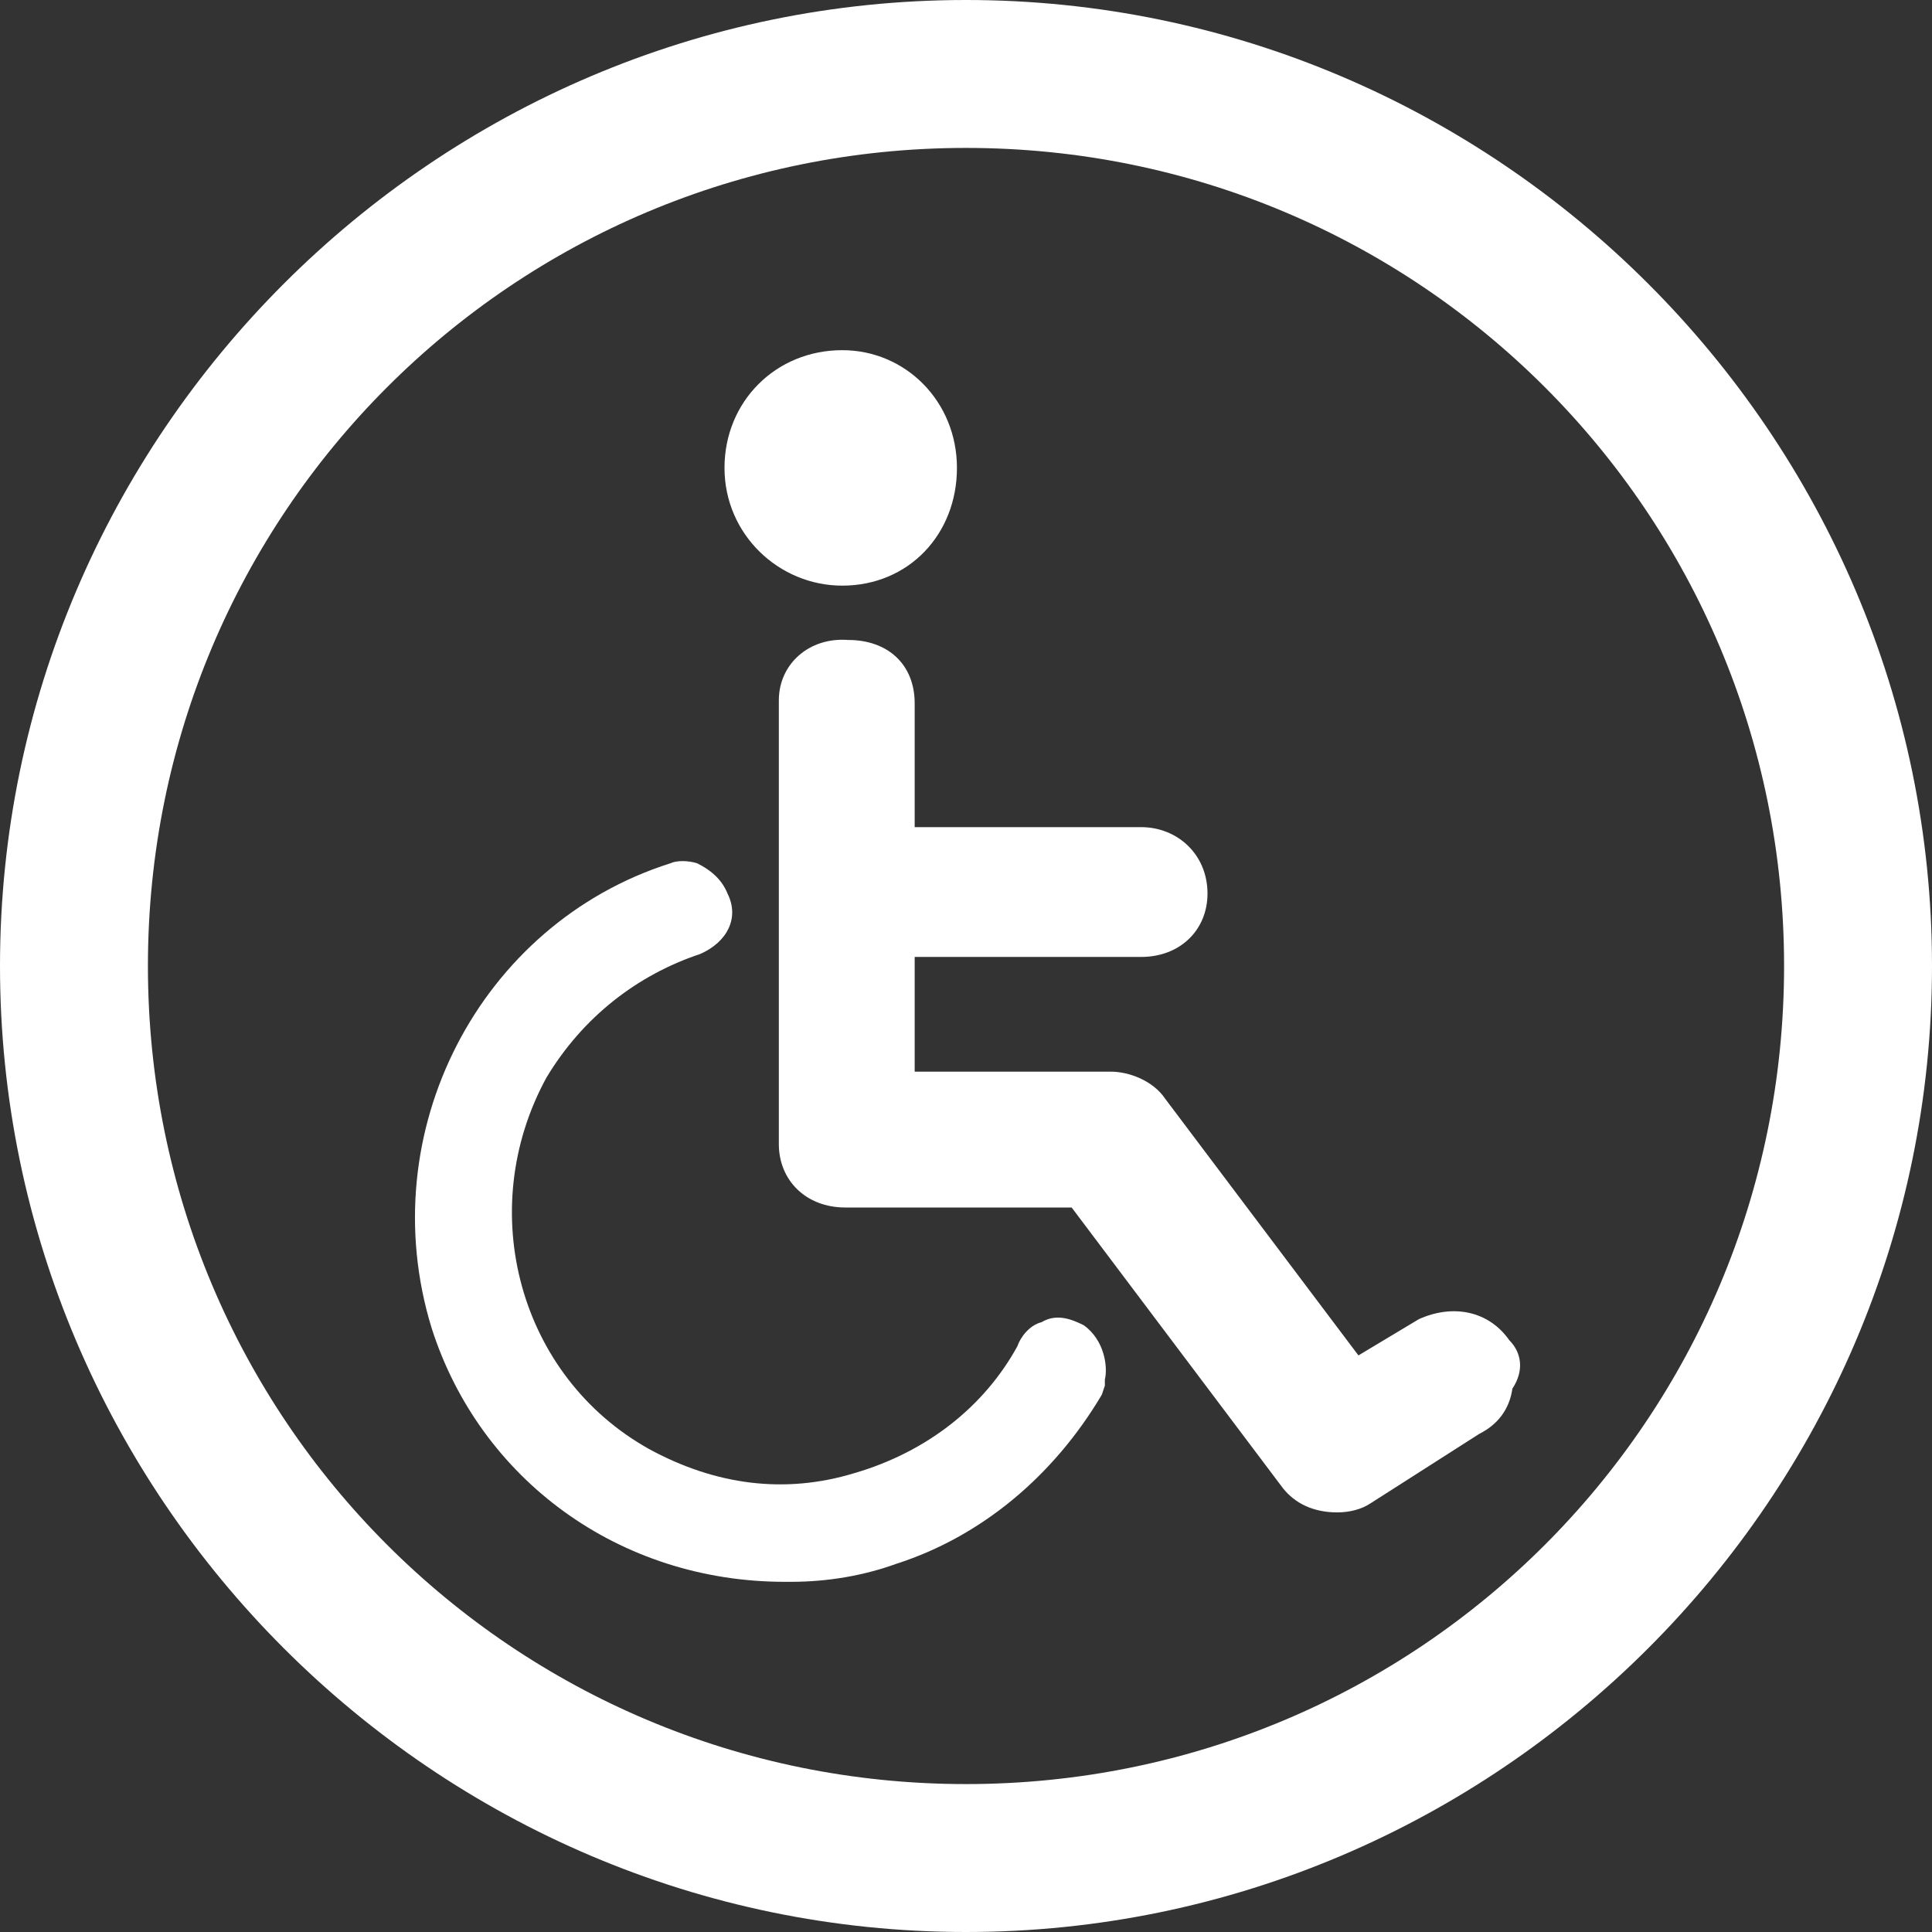
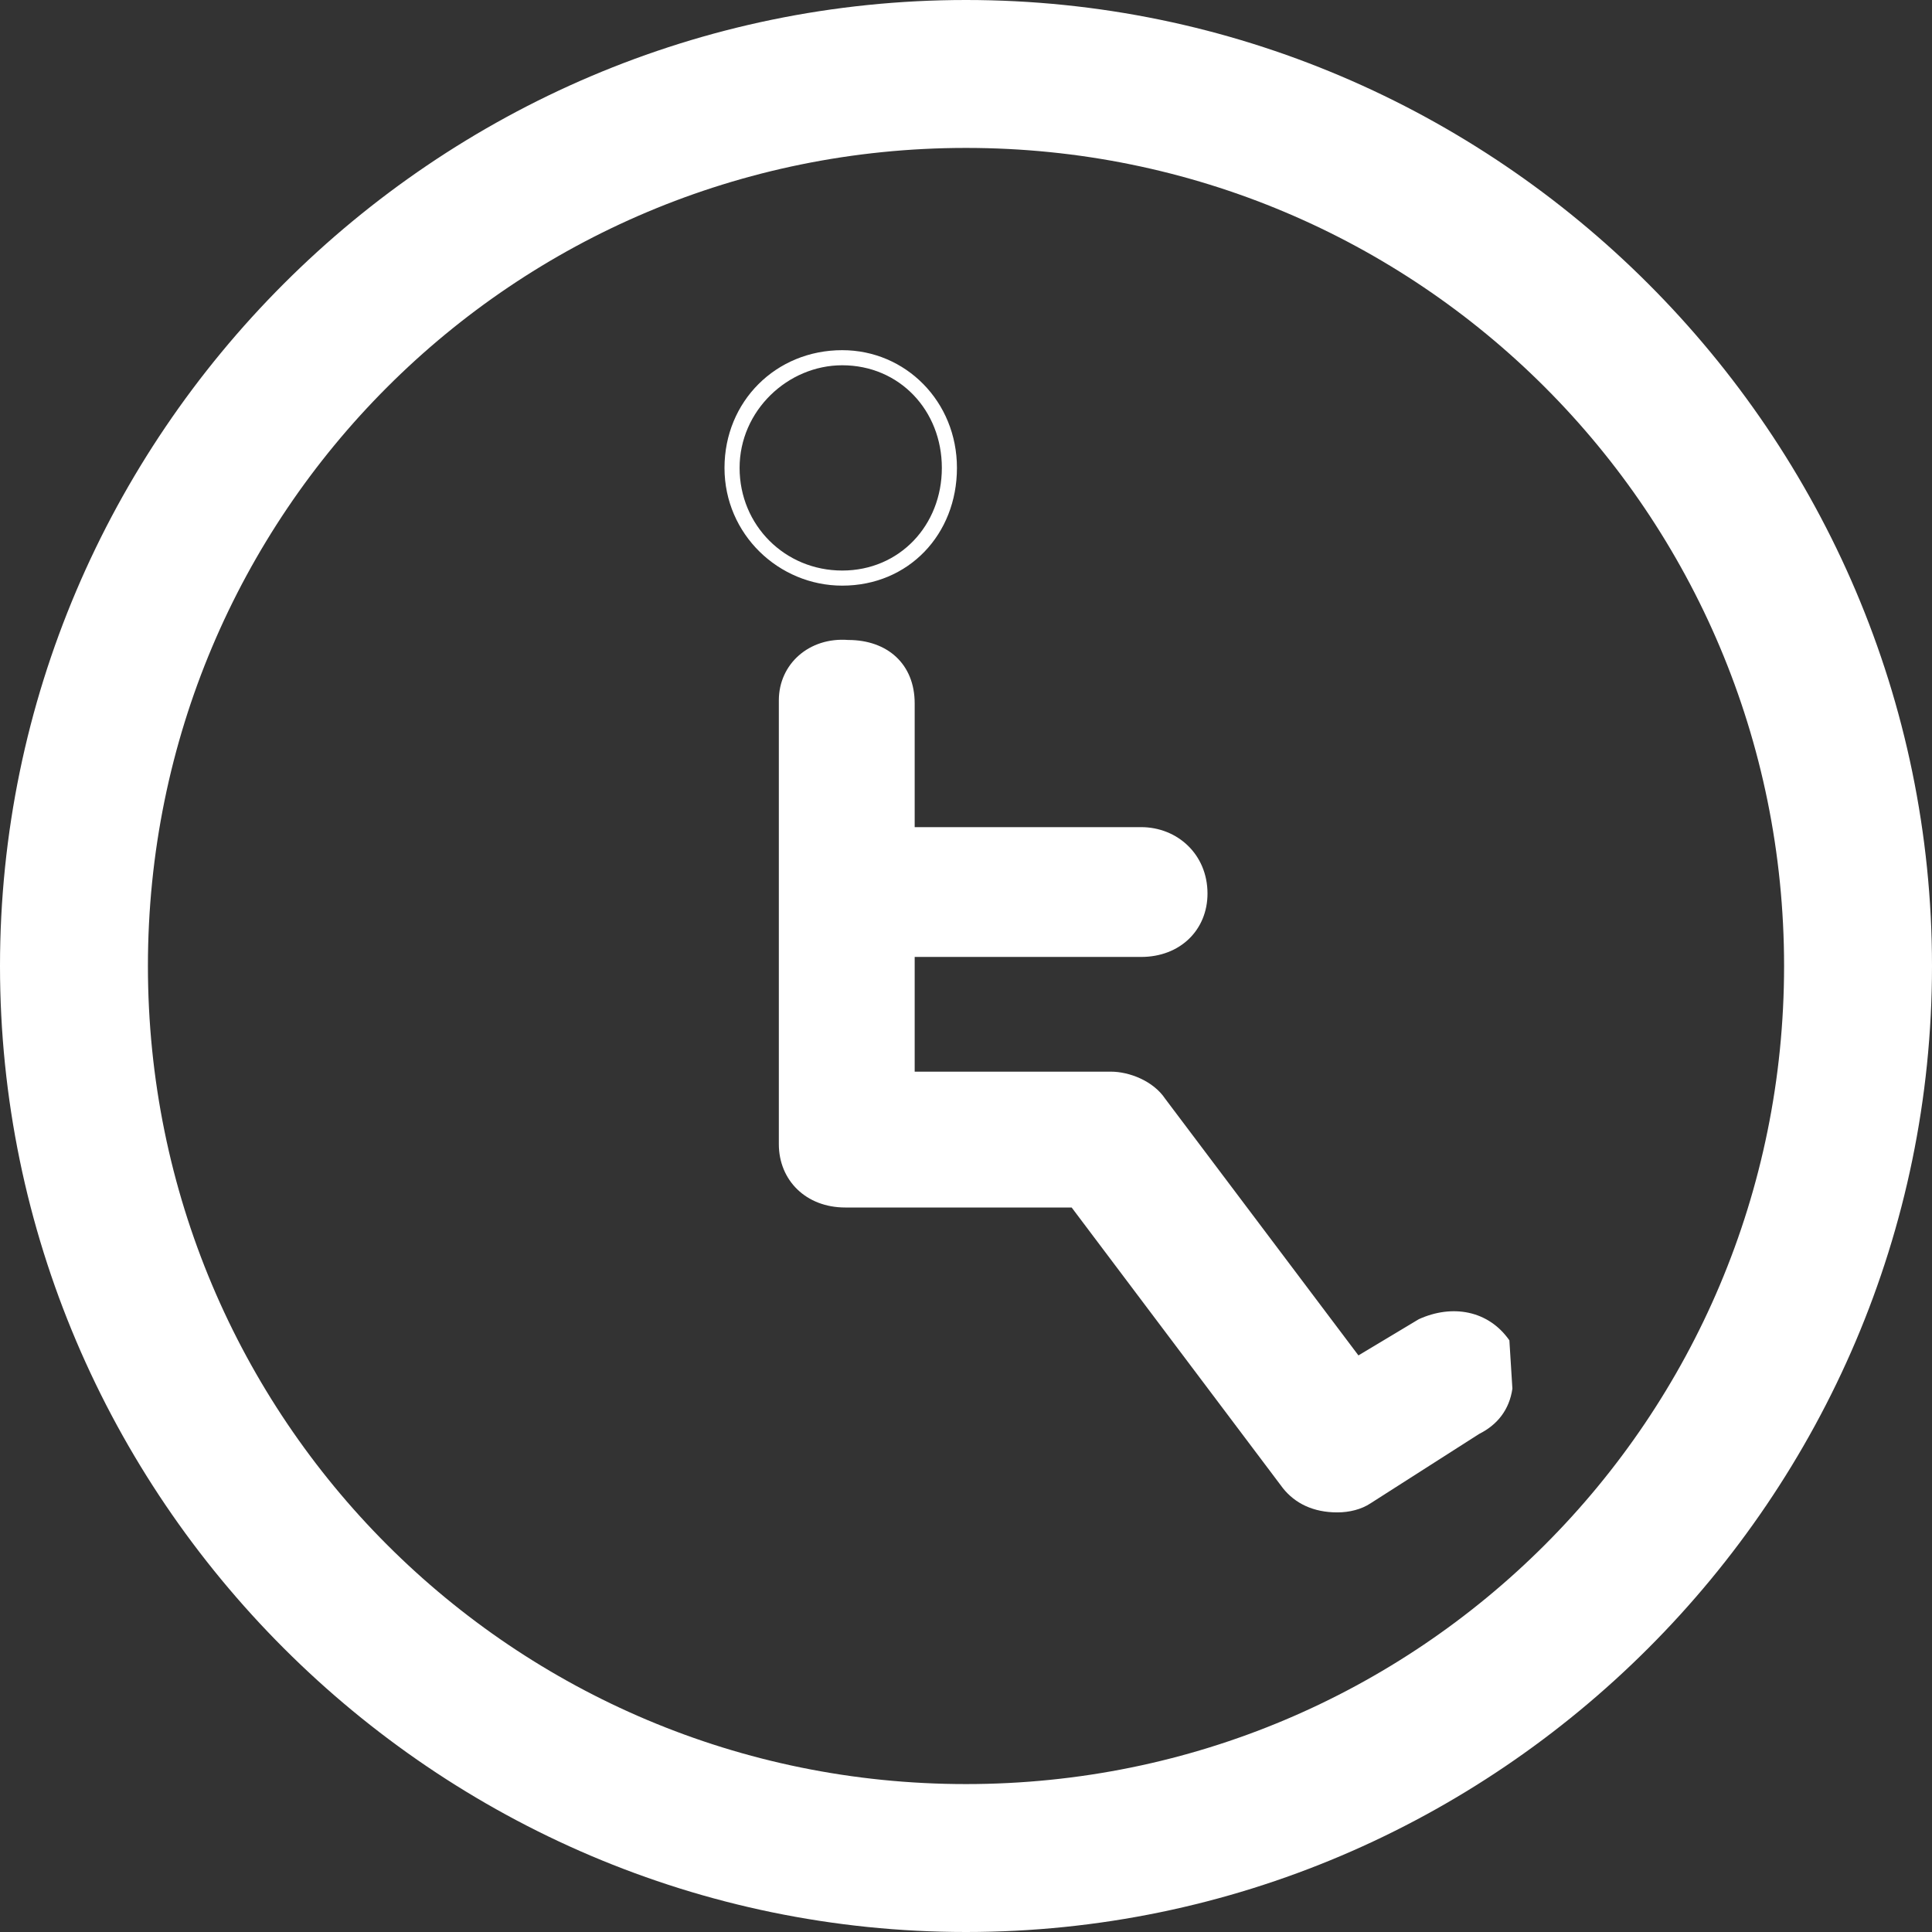
<svg xmlns="http://www.w3.org/2000/svg" version="1.1" id="Layer_1" x="0px" y="0px" viewBox="0 0 64 64" style="enable-background:new 0 0 64 64;" xml:space="preserve">
  <rect x="0" y="0" width="64" height="64" fill="#333333" stroke="none" />
  <style type="text/css">
	.st0{fill:#FFFFFF;}
</style>
  <g>
    <path class="st0" d="M32,64C14.4,64,0,49.6,0,32S14.4,0,32,0s32,14.4,32,32S49.6,64,32,64z M32,4.9C17,4.9,4.9,17,4.9,32   S17,59.1,32,59.1S59.1,47,59.1,32S47,4.9,32,4.9z" />
    <g>
      <g>
-         <path class="st0" d="M27.9,19.1c2,0,3.6-1.6,3.6-3.6s-1.6-3.6-3.6-3.6s-3.6,1.6-3.6,3.6S25.9,19.1,27.9,19.1z" />
        <path class="st0" d="M27.9,19.4c-2.1,0-3.9-1.7-3.9-3.9s1.7-3.9,3.9-3.9c2.1,0,3.8,1.7,3.8,3.9S30.1,19.4,27.9,19.4z M27.9,12.1     c-1.8,0-3.4,1.5-3.4,3.4s1.5,3.4,3.4,3.4s3.3-1.5,3.3-3.4S29.8,12.1,27.9,12.1z" />
      </g>
      <g>
-         <path class="st0" d="M50,44.4c-0.7-1-1.9-1.2-3-0.7L45,44.9l-6.4-8.5c-0.4-0.6-1.2-0.9-1.8-0.9h-6.5v-3.8h7.5     c1.3,0,2.2-0.9,2.2-2.1c0-1.3-1-2.2-2.2-2.2h-7.5v-4.1c0-1.3-0.9-2.1-2.2-2.1c-1.3-0.1-2.3,0.8-2.3,2v14.7c0,1.2,0.9,2.1,2.2,2.1     h7.5l7,9.3c0.4,0.5,1,0.8,1.8,0.8c0.4,0,0.8-0.1,1.1-0.3l3.6-2.3c0.6-0.3,1-0.8,1.1-1.5C50.5,45.4,50.4,44.8,50,44.4z" />
-         <path class="st0" d="M35.9,43.9L35.9,43.9c-0.4-0.2-0.9-0.4-1.4-0.1c-0.4,0.1-0.7,0.5-0.8,0.8c-1.1,2-3,3.5-5.4,4.2     c-2.3,0.7-4.6,0.4-6.8-0.8c-4.3-2.4-5.8-7.9-3.4-12.3c1.2-2,3-3.4,5.1-4.1c0.9-0.4,1.3-1.2,0.9-2c-0.2-0.5-0.6-0.8-1-1     c-0.3-0.1-0.7-0.1-0.9,0c-6.3,2-9.9,8.9-7.9,15.4c1.6,5,6.2,8.4,11.7,8.4c0.1,0,0.2,0,0.2,0c1.2,0,2.4-0.2,3.5-0.6     c2.8-0.9,5.2-2.9,6.8-5.6l0.1-0.3v-0.2C36.7,45.3,36.6,44.4,35.9,43.9z" />
+         <path class="st0" d="M50,44.4c-0.7-1-1.9-1.2-3-0.7L45,44.9l-6.4-8.5c-0.4-0.6-1.2-0.9-1.8-0.9h-6.5v-3.8h7.5     c1.3,0,2.2-0.9,2.2-2.1c0-1.3-1-2.2-2.2-2.2h-7.5v-4.1c0-1.3-0.9-2.1-2.2-2.1c-1.3-0.1-2.3,0.8-2.3,2v14.7c0,1.2,0.9,2.1,2.2,2.1     h7.5l7,9.3c0.4,0.5,1,0.8,1.8,0.8c0.4,0,0.8-0.1,1.1-0.3l3.6-2.3c0.6-0.3,1-0.8,1.1-1.5z" />
      </g>
    </g>
  </g>
</svg>